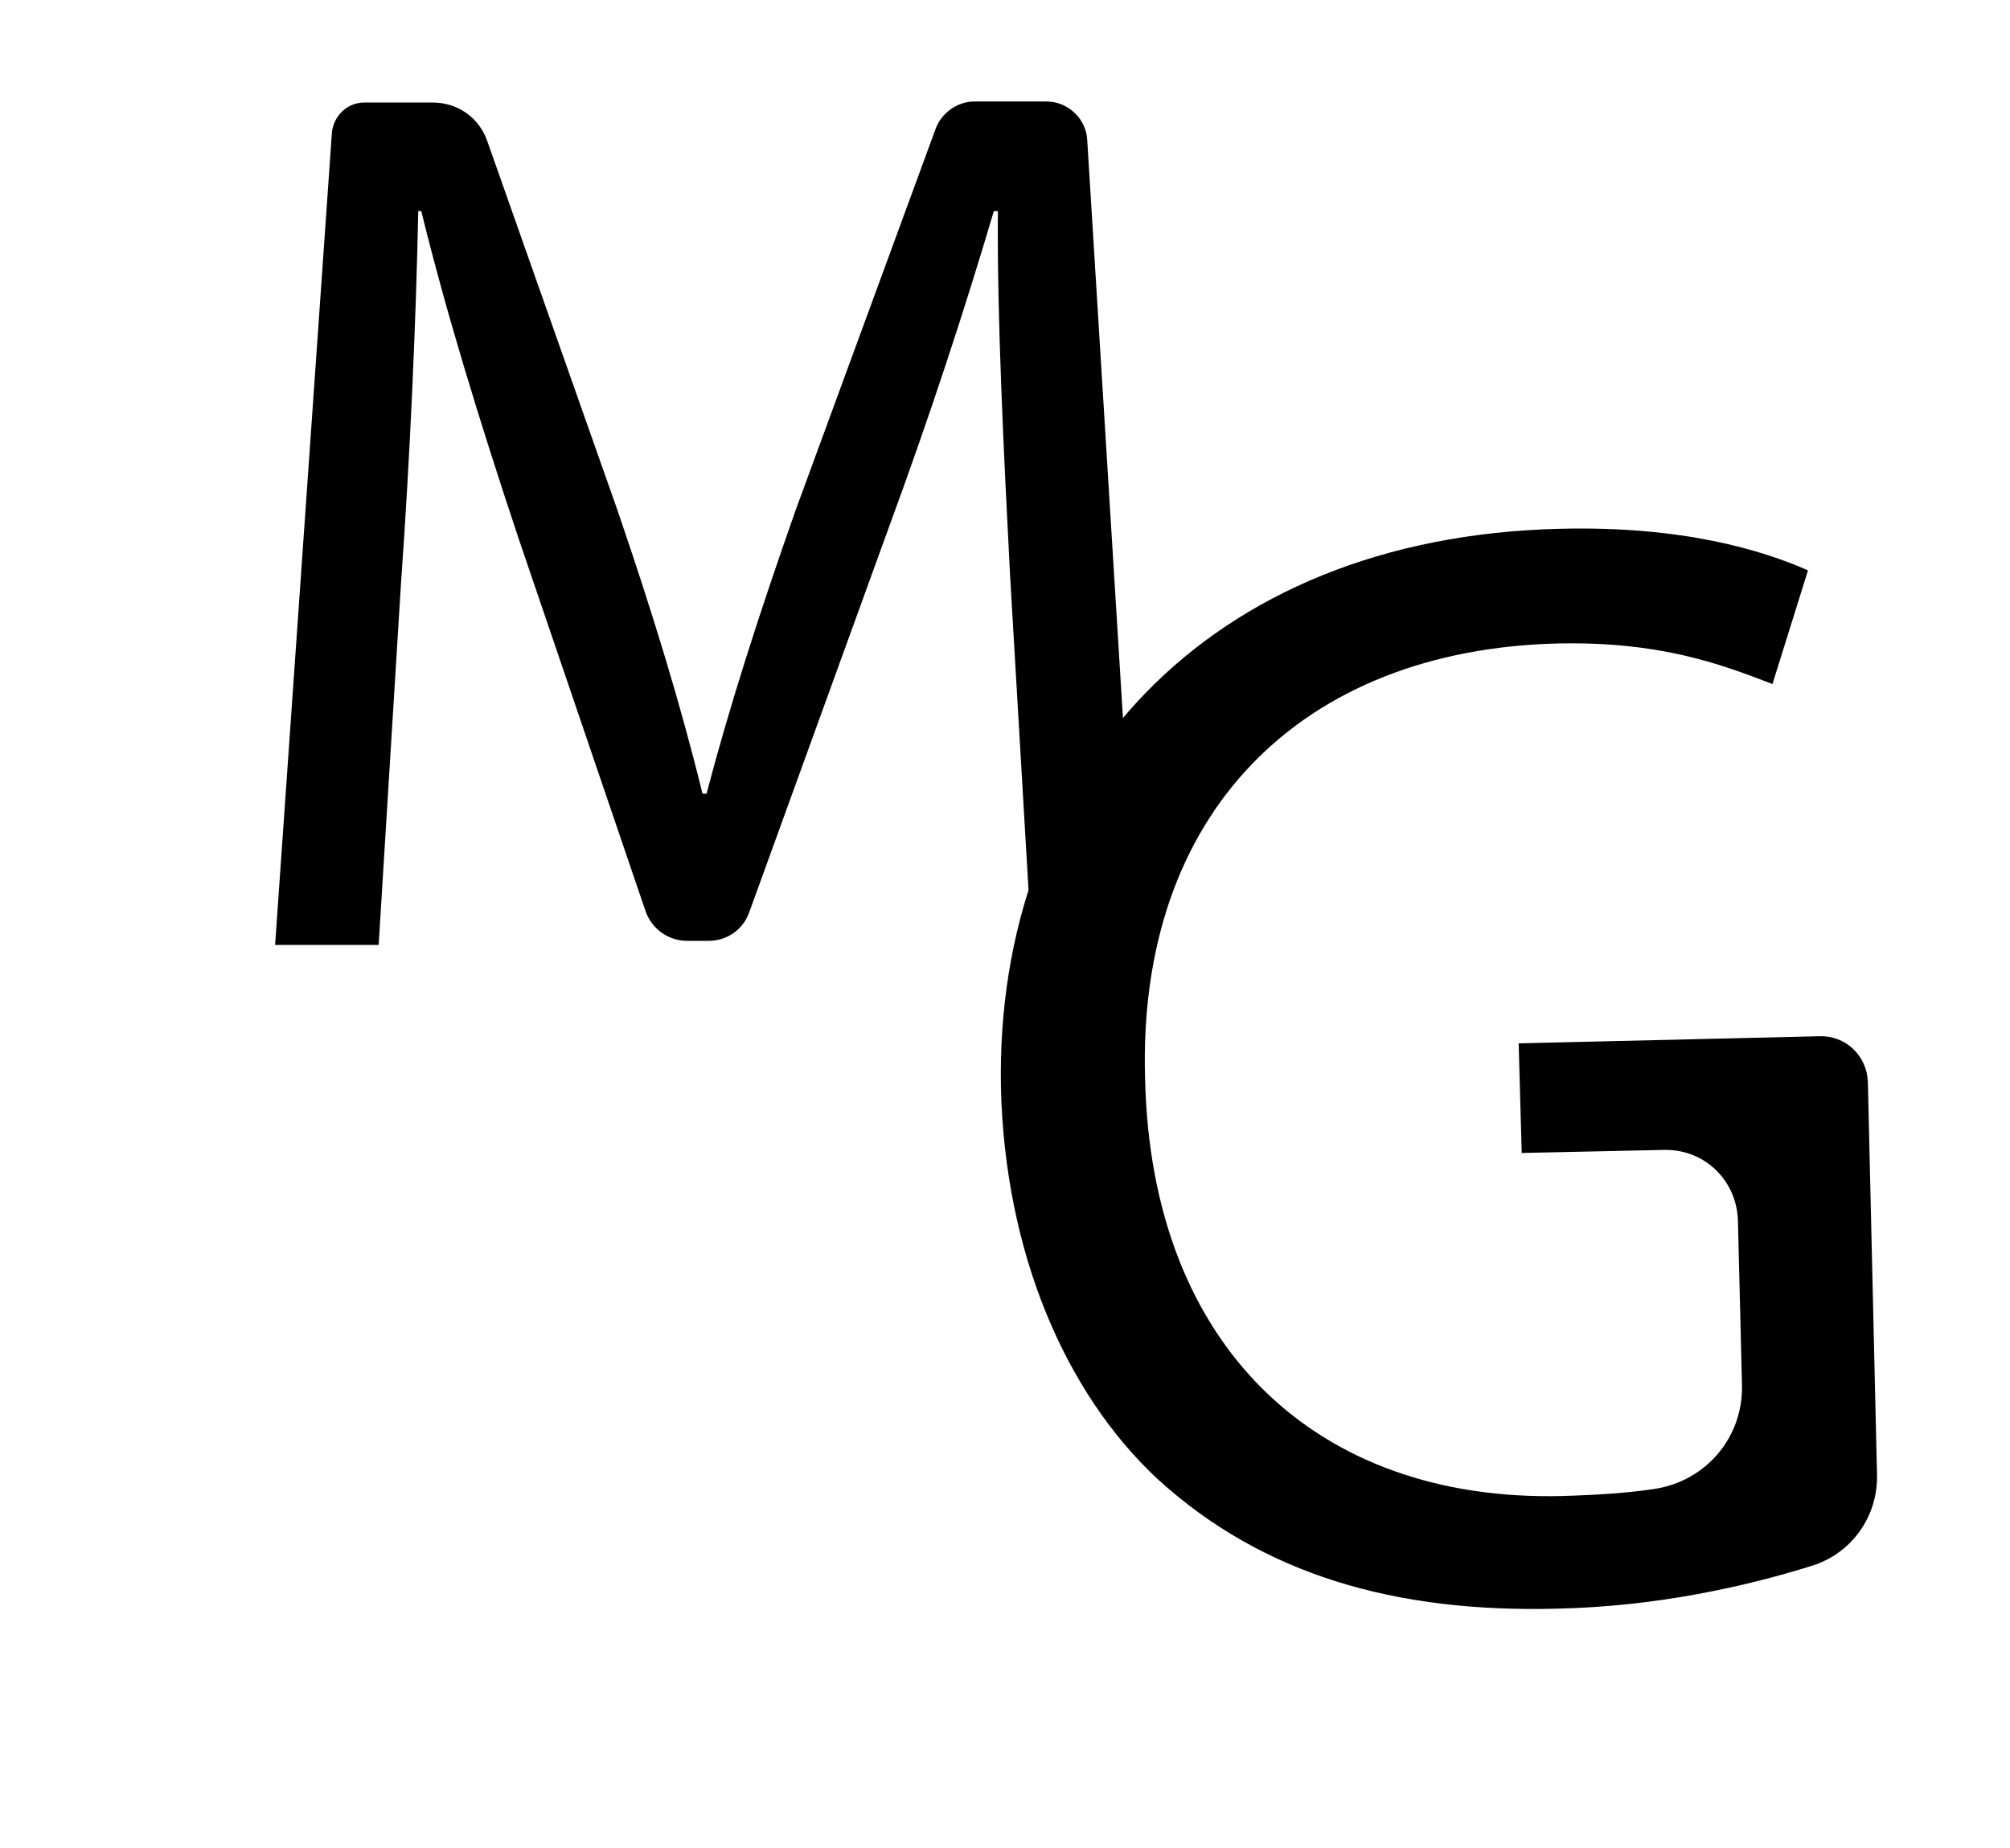
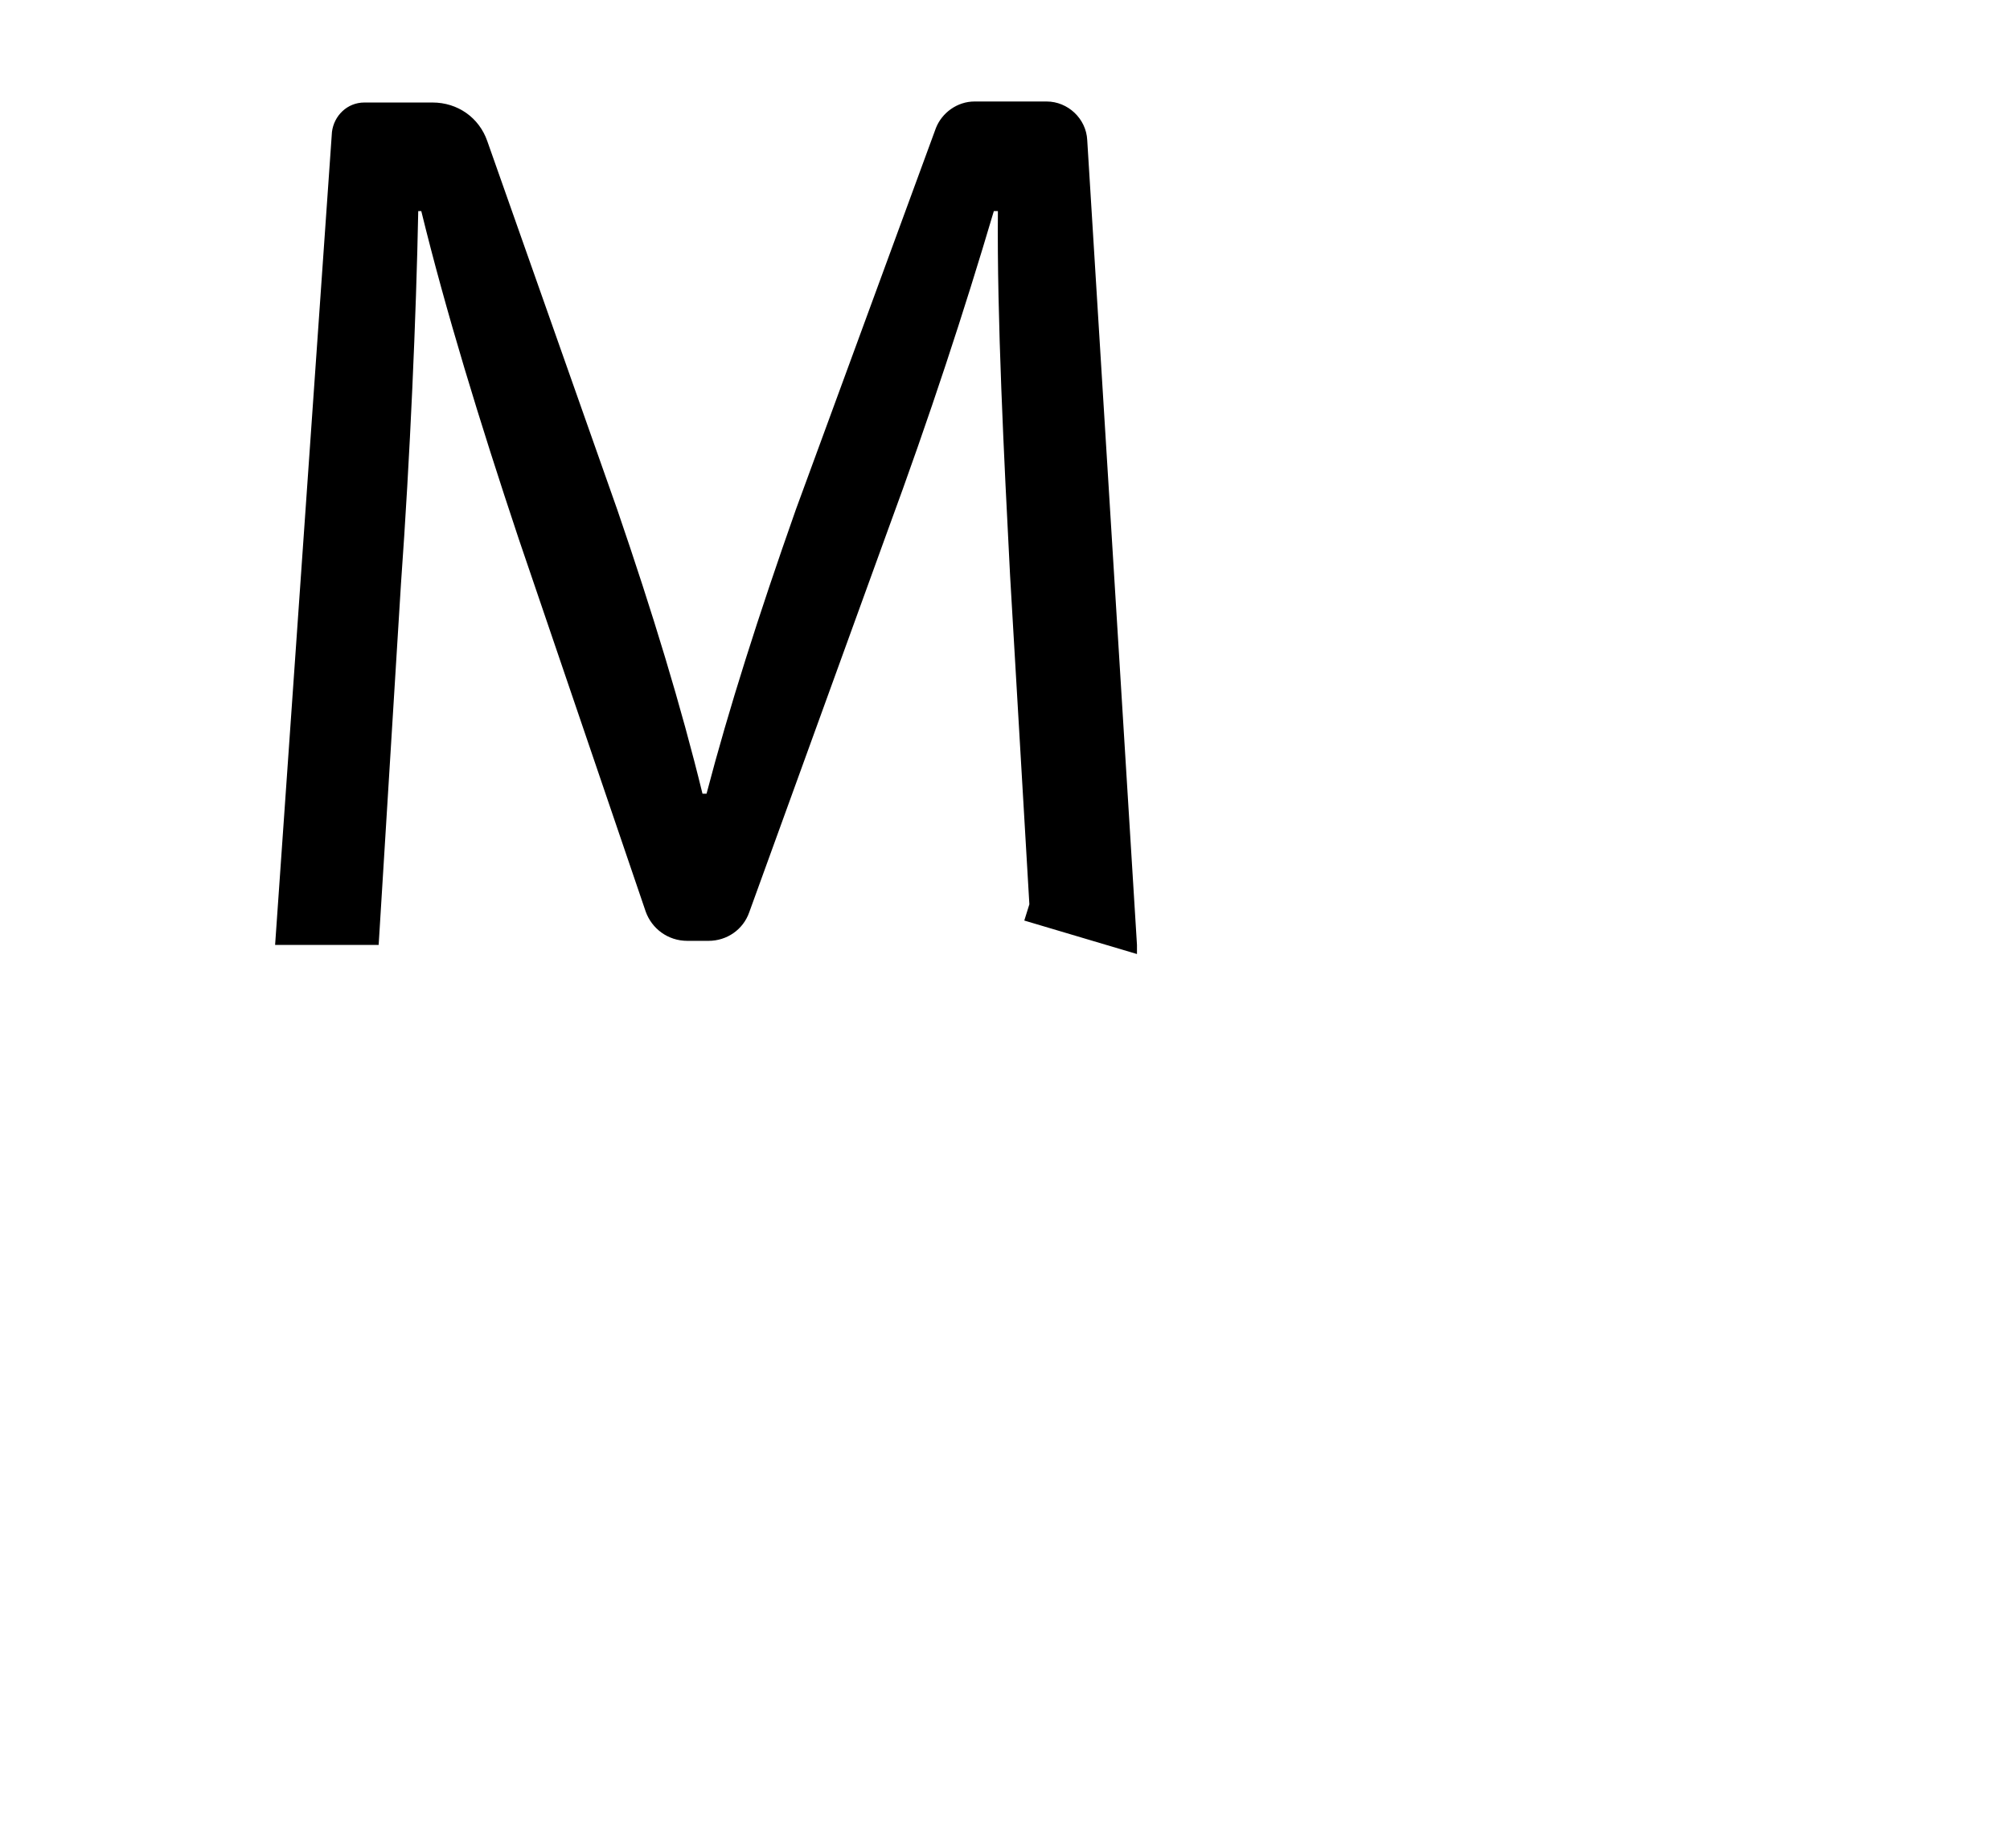
<svg xmlns="http://www.w3.org/2000/svg" version="1.1" id="Layer_1" x="0px" y="0px" viewBox="0 0 198 182.1" style="enable-background:new 0 0 198 182.1;" xml:space="preserve">
  <g id="Logoone"> </g>
  <g id="Layer_2_00000114781854016549478010000008666670854961681284_">
    <g>
-       <path d="M178.1,56.2c-4.5-2-12.4-4.4-24.4-4.1c-34.9,0.8-55.7,24-55.1,55.1c0.4,16.2,6.3,30,15.4,38.5 c10.4,9.5,23.5,13.2,39.3,12.8c9.9-0.2,18.7-2.2,25.1-4.2c4-1.2,6.6-4.9,6.5-9l-0.9-38.7c-0.1-2.6-2.2-4.6-4.8-4.5l-29.6,0.7 l0.3,10.8l14-0.3c4-0.1,7.2,3,7.3,7l0.4,16.2c0.1,5.1-3.5,9.4-8.6,10.2c-2.6,0.4-5.7,0.6-9.1,0.7c-24.2,0.6-40.5-14.7-41.1-41.1 C112,80.1,128.2,64,153.5,63.4c9.8-0.2,15.7,1.9,21.1,4" />
      <path d="M112,94v-0.9l-4.9-79.3c-0.1-2.1-1.9-3.8-4-3.8H96c-1.7,0-3.2,1.1-3.8,2.6L78.4,50.2c-3.7,10.5-6.6,19.6-8.8,28h-0.4 c-2.1-8.6-4.9-17.8-8.4-28L48,13.9c-0.8-2.3-2.9-3.8-5.4-3.8h-6.7c-1.7,0-3,1.3-3.2,2.9l-5.6,80.1h10.2l2.2-35.6 C40.4,45,41,31.1,41.2,20.8h0.3c2.4,9.8,5.7,20.6,9.6,32.3l12.5,36.7c0.6,1.7,2.2,2.9,4.1,2.9h2.1c1.8,0,3.4-1.1,4-2.8l13.6-37.5 c4.2-11.4,7.6-21.8,10.5-31.6h0.4c-0.1,10.4,0.6,24.3,1.2,35.9l1.9,32.4l-0.5,1.6" />
    </g>
  </g>
</svg>